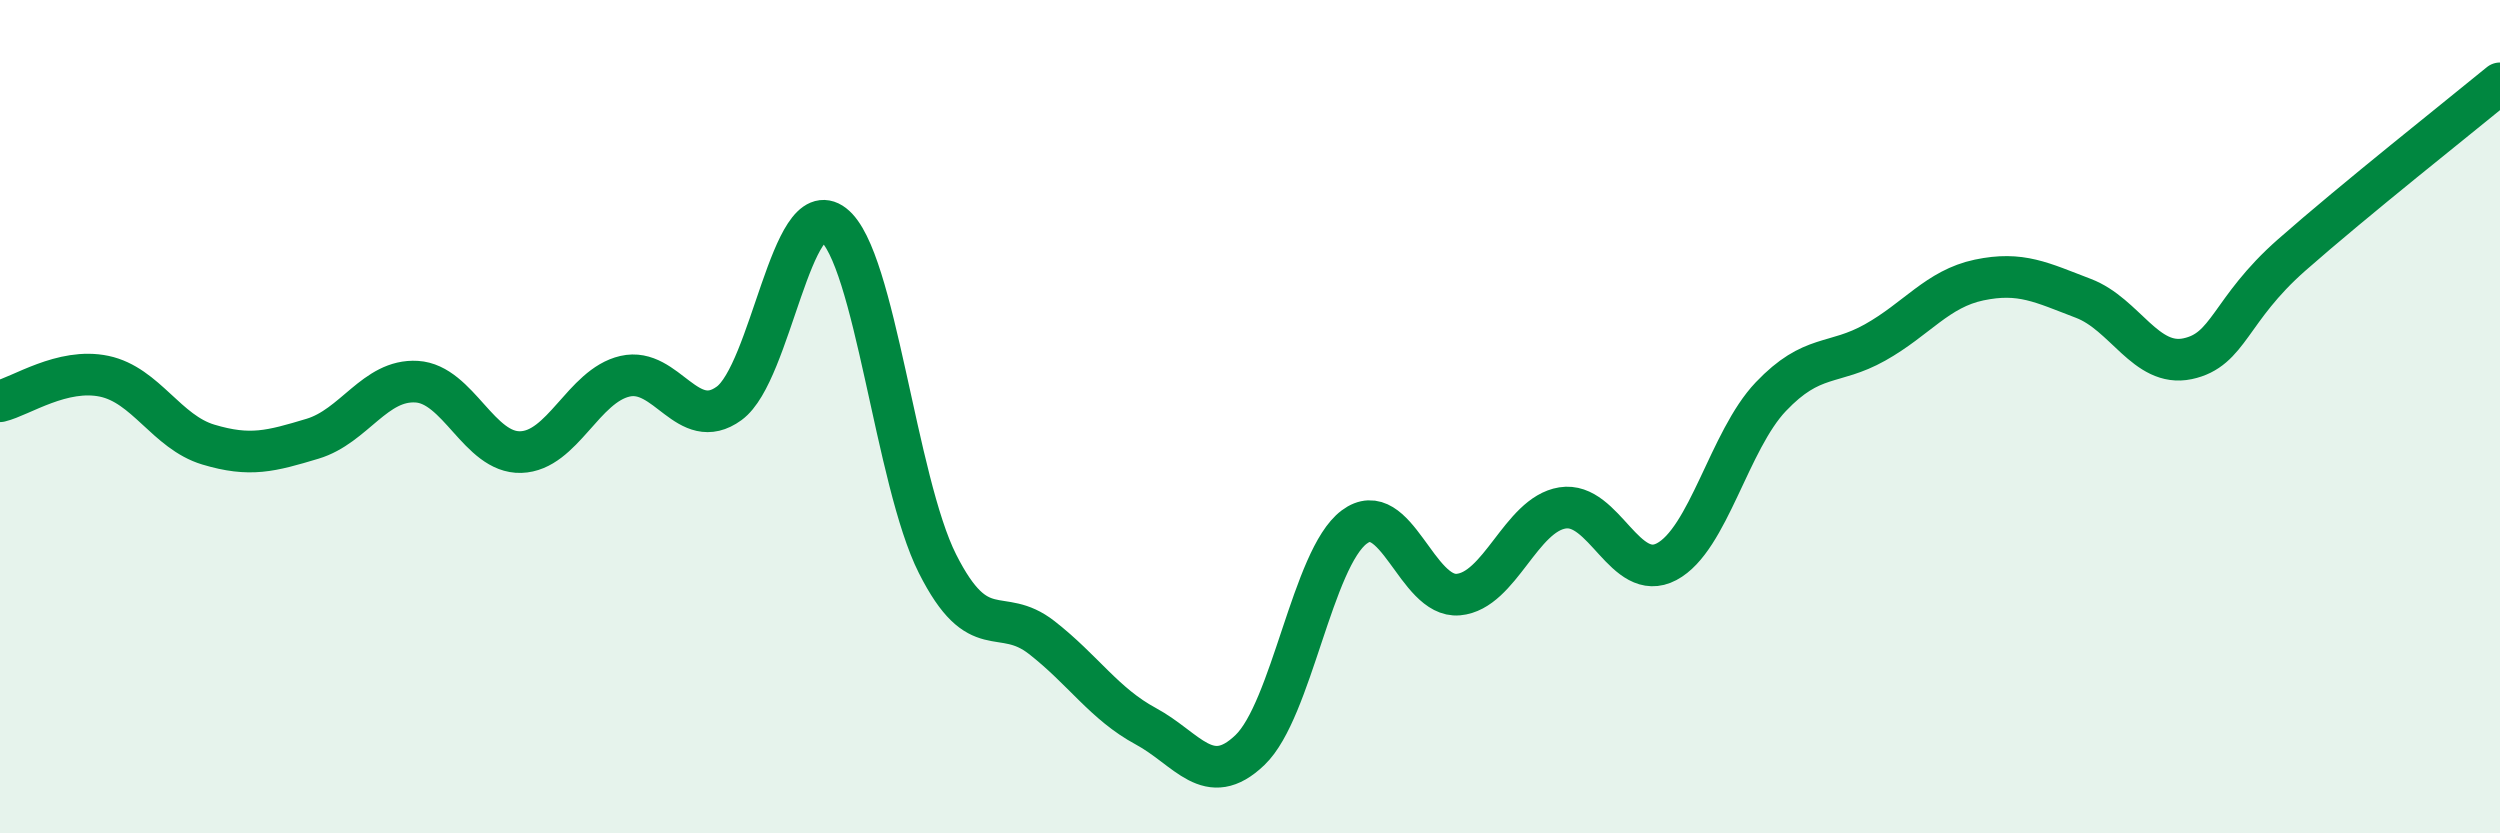
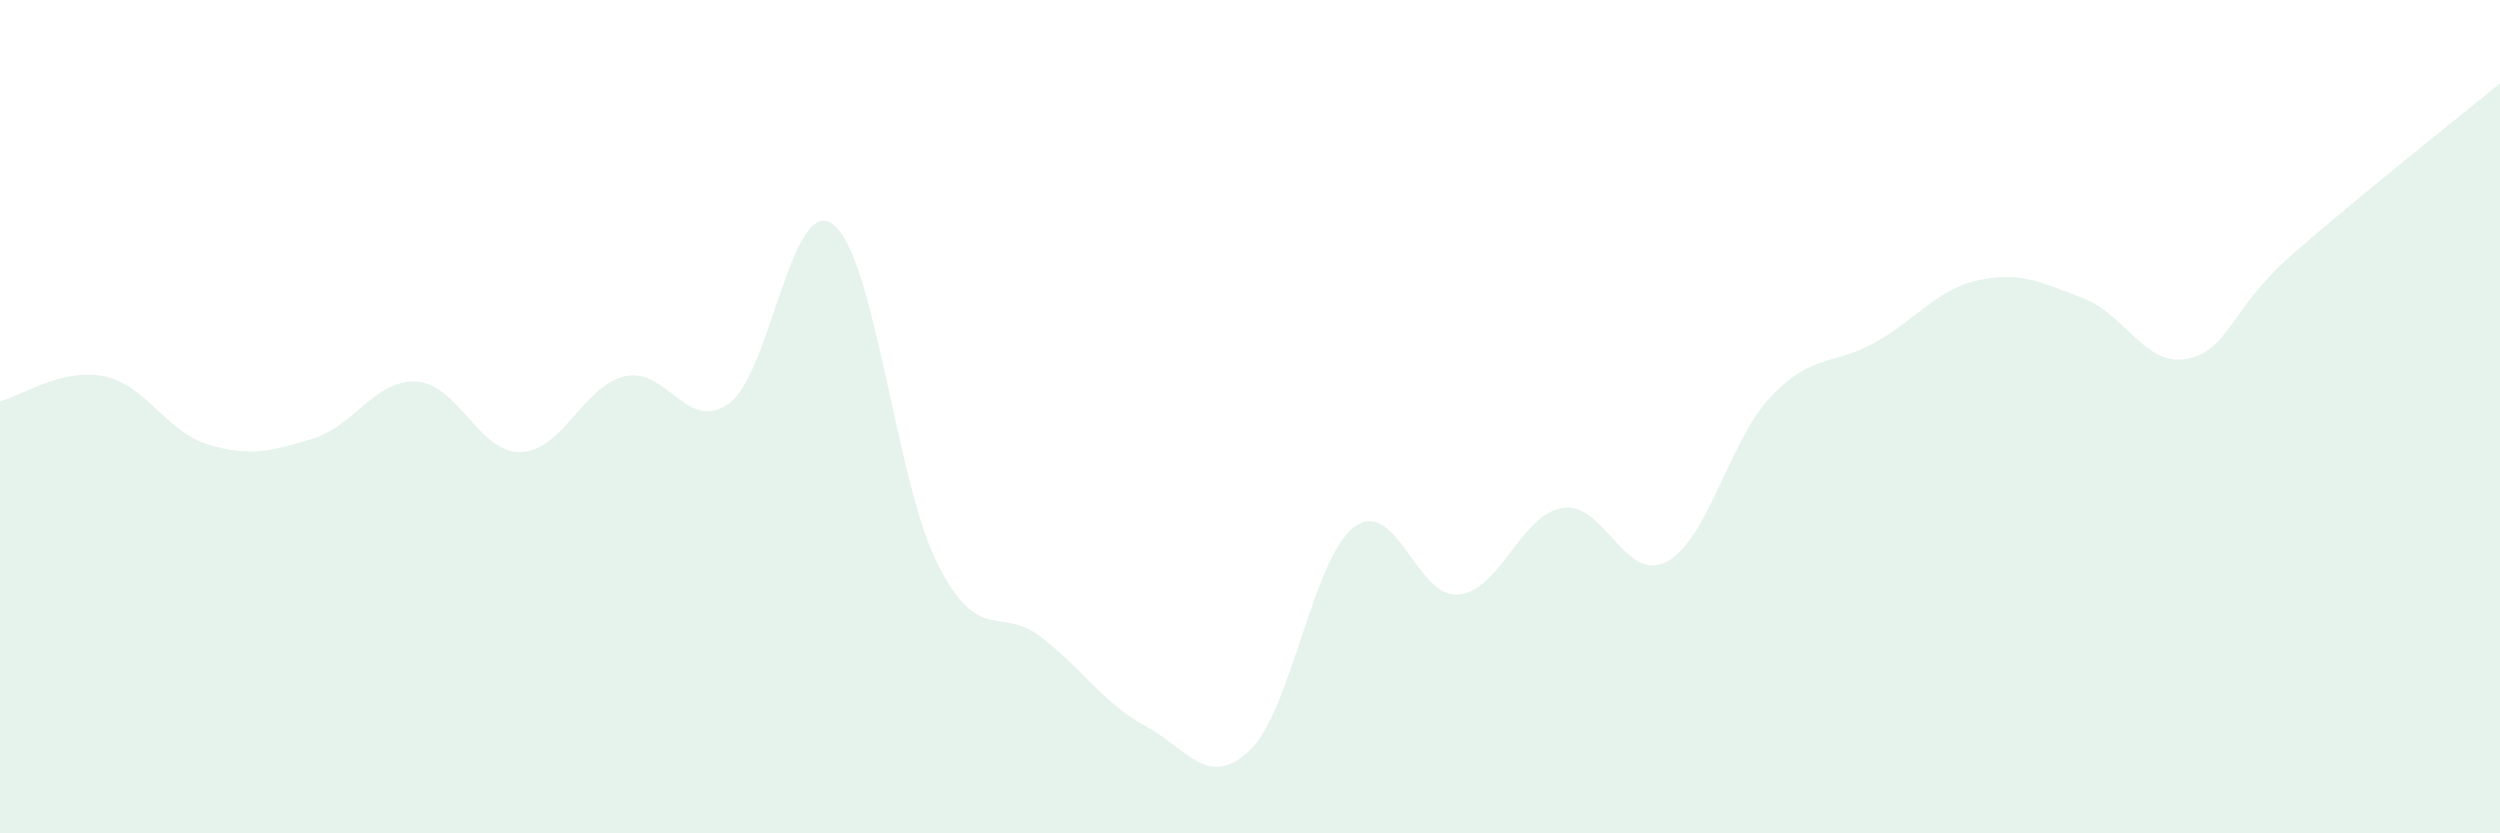
<svg xmlns="http://www.w3.org/2000/svg" width="60" height="20" viewBox="0 0 60 20">
  <path d="M 0,9.63 C 0.5,9.51 1.5,8.82 2.5,9.03 C 3.5,9.24 4,10.37 5,10.67 C 6,10.97 6.5,10.83 7.5,10.53 C 8.5,10.23 9,9.1 10,9.16 C 11,9.22 11.5,10.88 12.5,10.85 C 13.5,10.82 14,9.26 15,9.03 C 16,8.8 16.5,10.41 17.5,9.68 C 18.5,8.95 19,4.62 20,5.39 C 21,6.16 21.5,11.55 22.5,13.53 C 23.5,15.51 24,14.52 25,15.3 C 26,16.08 26.5,16.89 27.5,17.43 C 28.5,17.97 29,18.96 30,18 C 31,17.04 31.5,13.4 32.5,12.65 C 33.5,11.9 34,14.36 35,14.27 C 36,14.18 36.5,12.35 37.5,12.19 C 38.5,12.03 39,14.01 40,13.48 C 41,12.95 41.5,10.57 42.5,9.52 C 43.5,8.47 44,8.78 45,8.22 C 46,7.66 46.5,6.93 47.5,6.72 C 48.5,6.51 49,6.78 50,7.16 C 51,7.54 51.5,8.82 52.5,8.61 C 53.5,8.4 53.5,7.44 55,6.12 C 56.5,4.8 59,2.82 60,2L60 20L0 20Z" fill="#008740" opacity="0.1" stroke-linecap="round" stroke-linejoin="round" />
-   <path d="M 0,9.63 C 0.5,9.51 1.5,8.82 2.5,9.03 C 3.5,9.24 4,10.37 5,10.67 C 6,10.97 6.5,10.83 7.5,10.53 C 8.5,10.23 9,9.1 10,9.16 C 11,9.22 11.5,10.88 12.5,10.85 C 13.5,10.82 14,9.26 15,9.03 C 16,8.8 16.5,10.41 17.5,9.68 C 18.5,8.95 19,4.62 20,5.39 C 21,6.16 21.5,11.55 22.5,13.53 C 23.5,15.51 24,14.52 25,15.3 C 26,16.08 26.5,16.89 27.5,17.43 C 28.5,17.97 29,18.96 30,18 C 31,17.04 31.5,13.4 32.5,12.65 C 33.5,11.9 34,14.36 35,14.27 C 36,14.18 36.5,12.35 37.5,12.19 C 38.5,12.03 39,14.01 40,13.48 C 41,12.95 41.5,10.57 42.5,9.52 C 43.5,8.47 44,8.78 45,8.22 C 46,7.66 46.5,6.93 47.5,6.72 C 48.5,6.51 49,6.78 50,7.16 C 51,7.54 51.5,8.82 52.5,8.61 C 53.5,8.4 53.5,7.44 55,6.12 C 56.5,4.8 59,2.82 60,2" stroke="#008740" stroke-width="1" fill="none" stroke-linecap="round" stroke-linejoin="round" />
</svg>